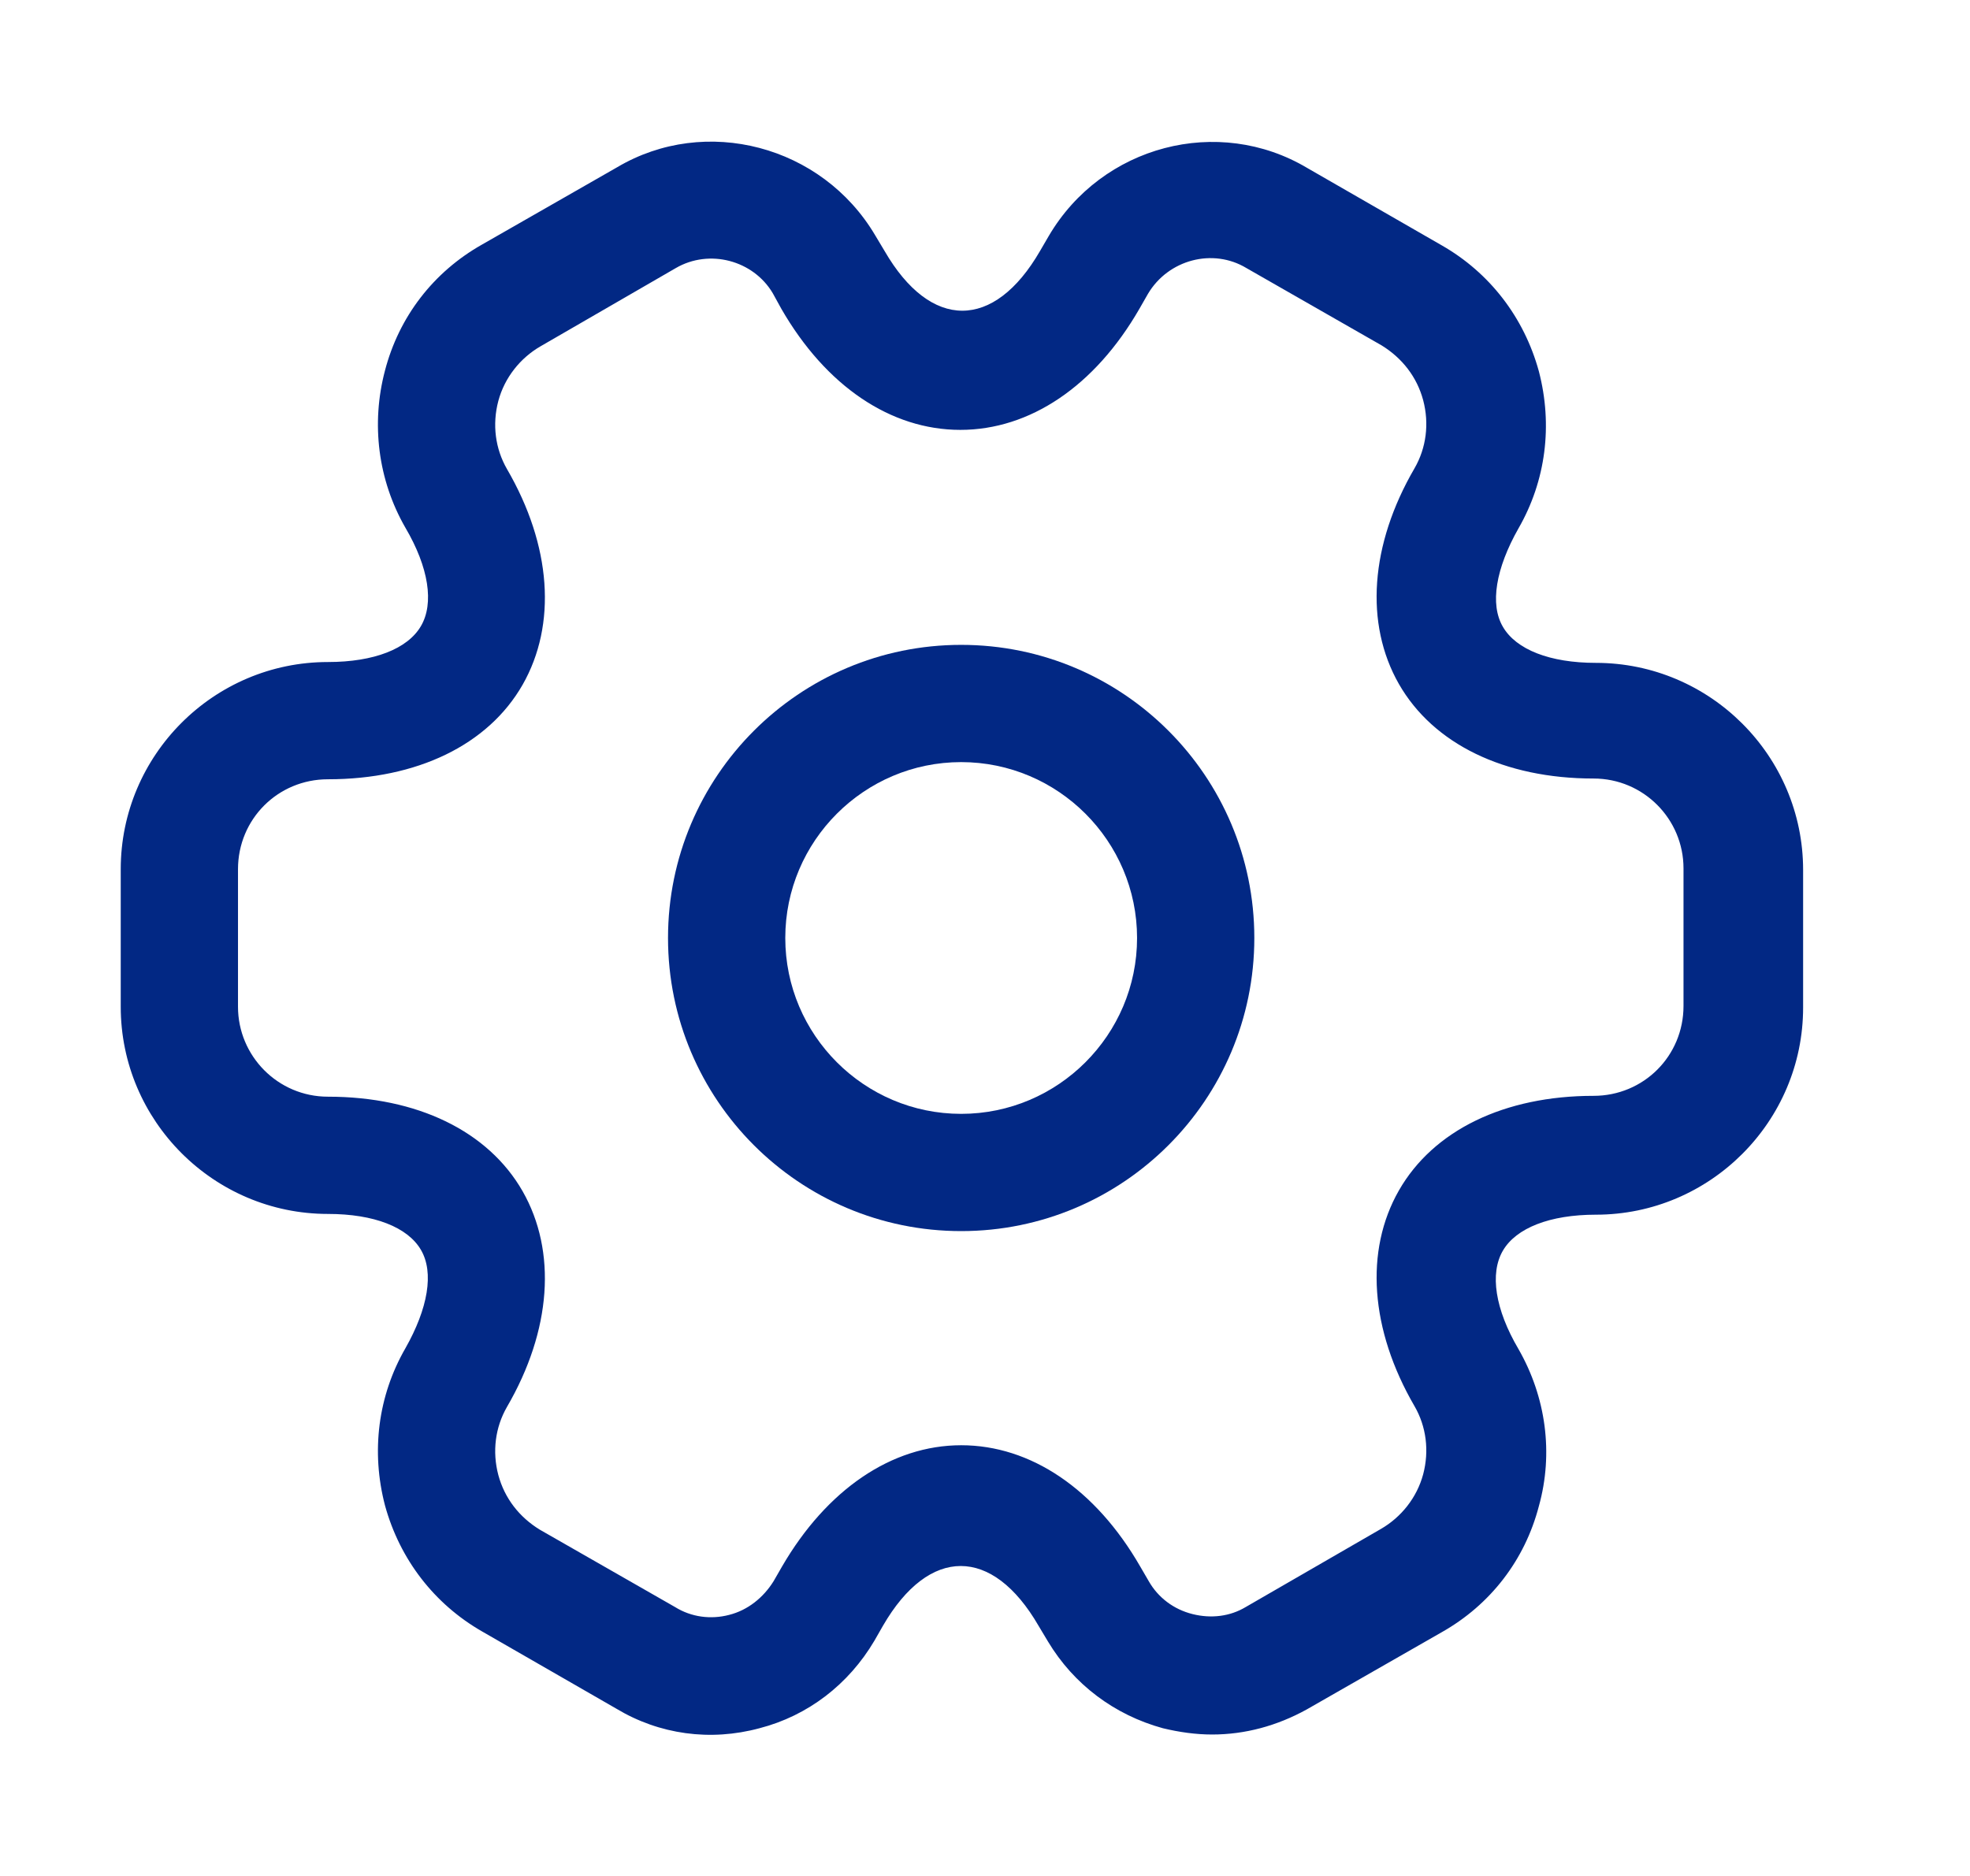
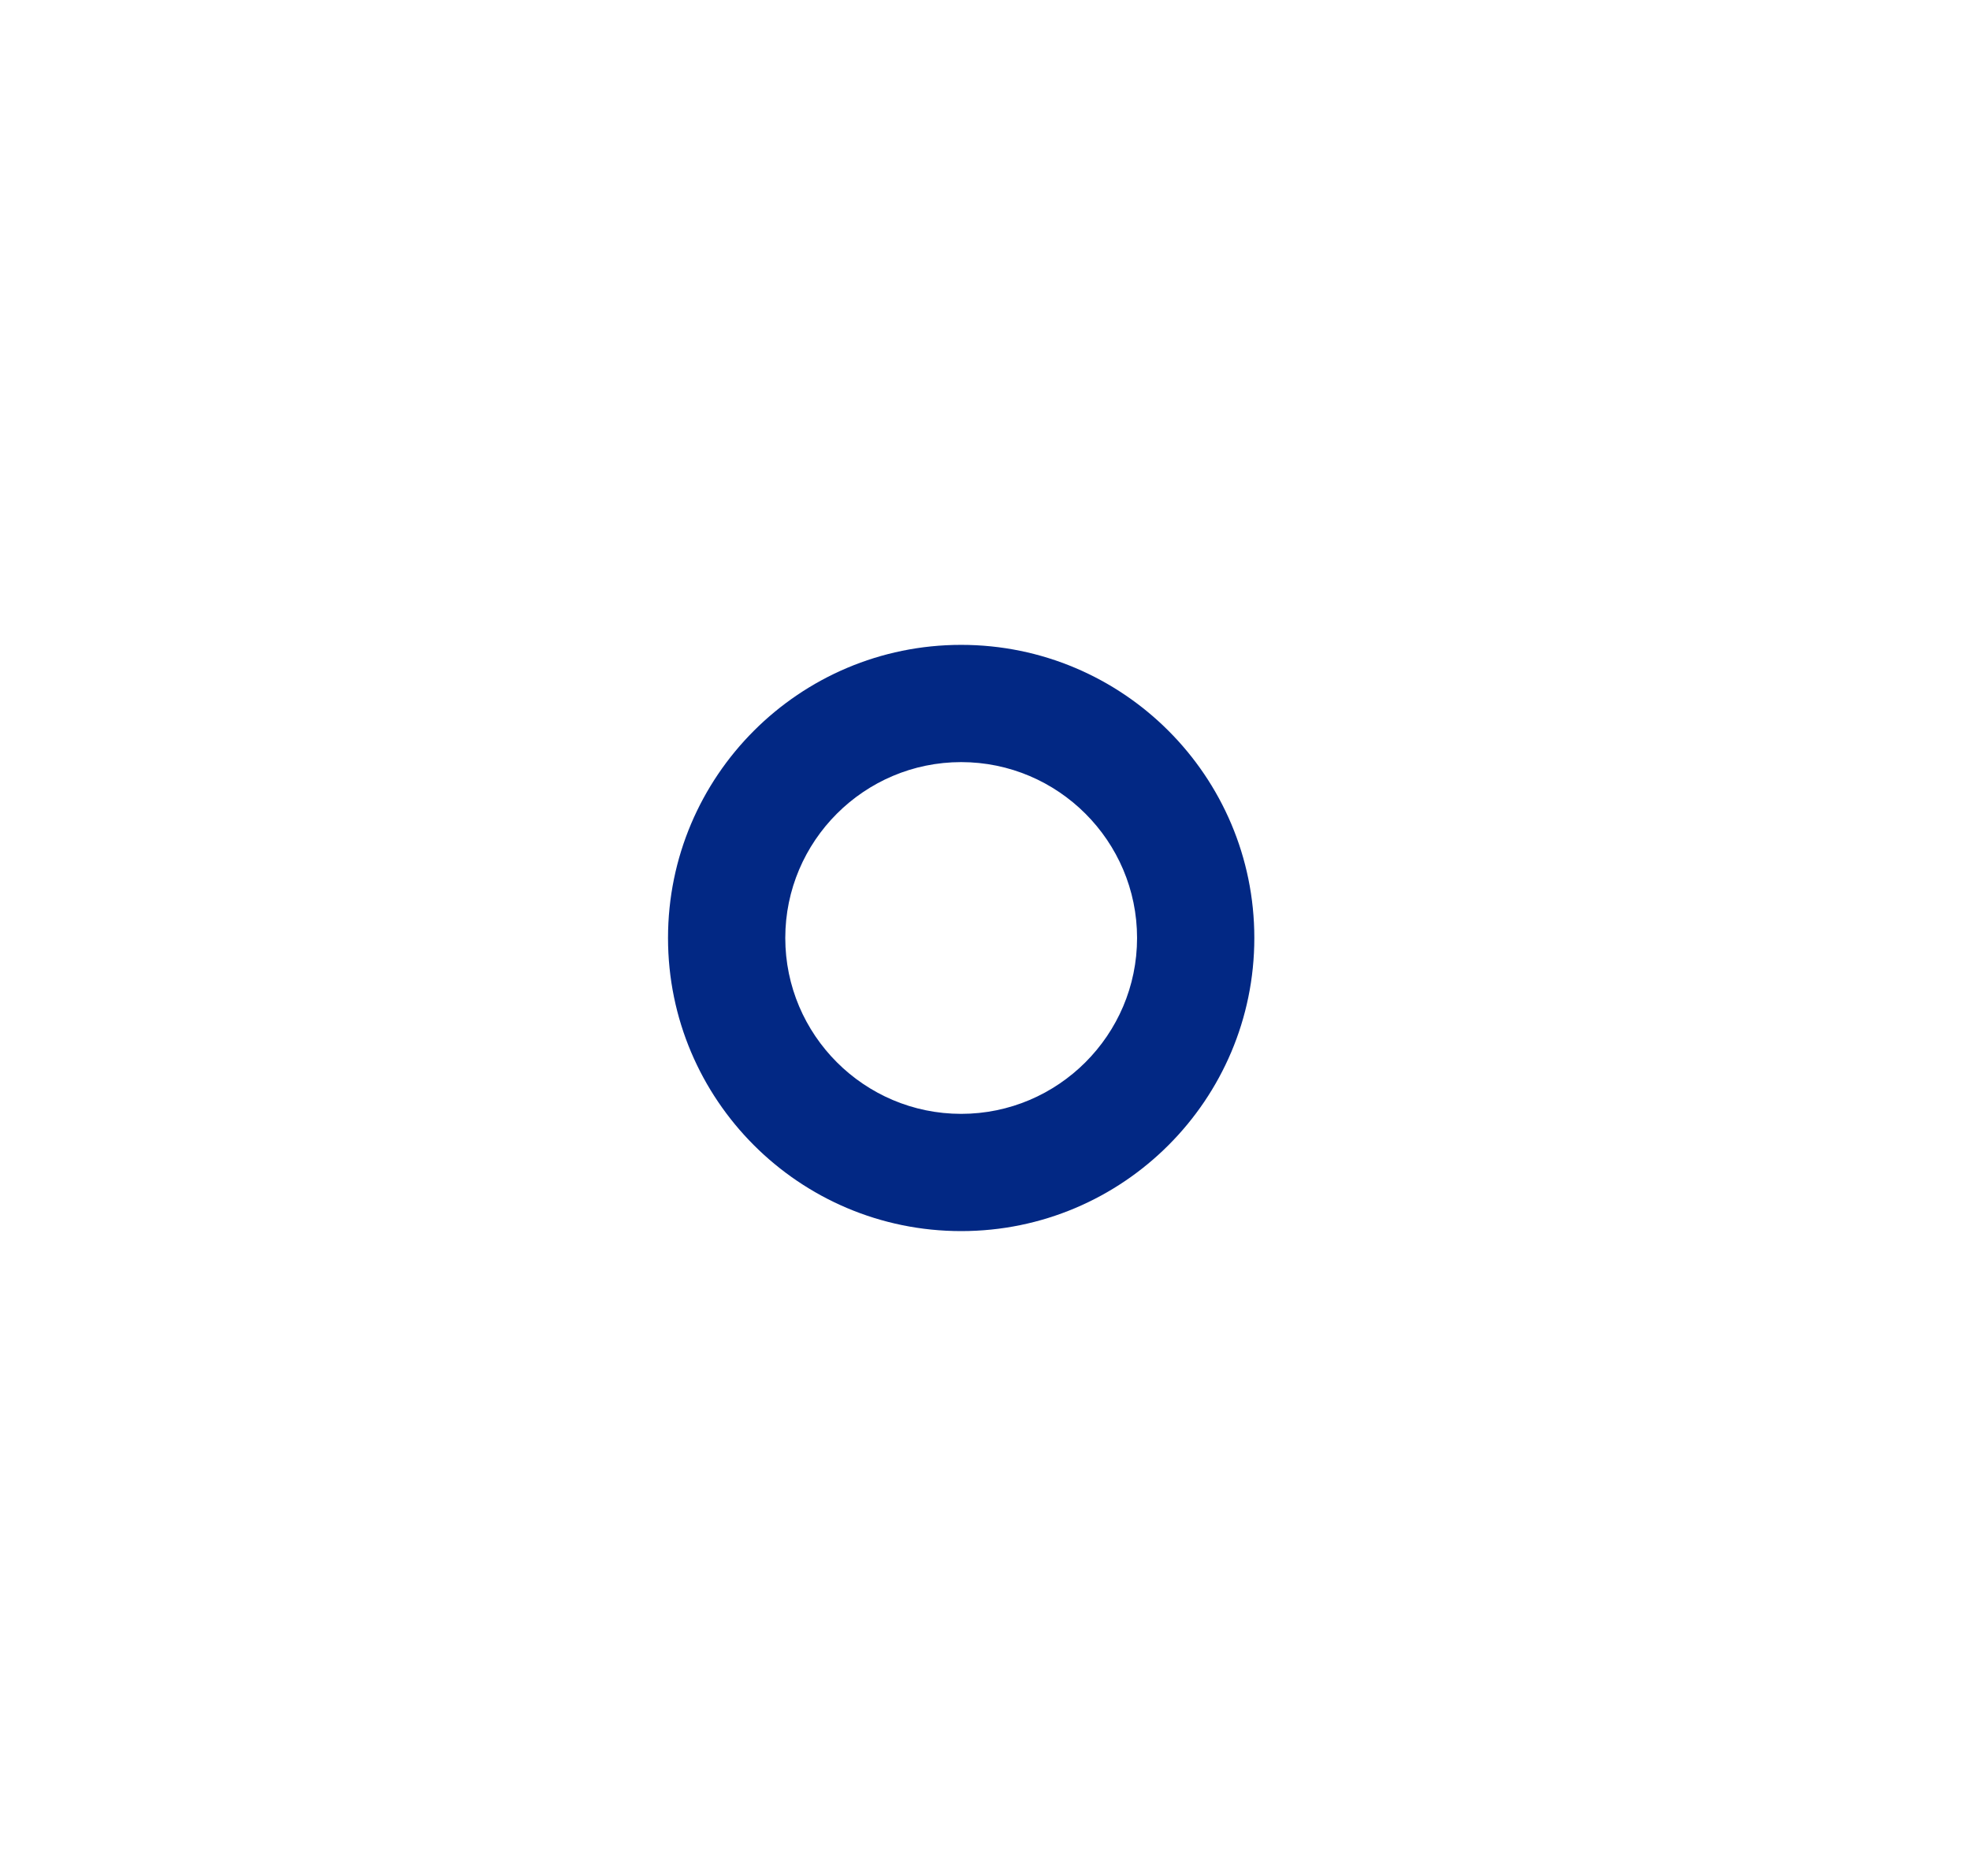
<svg xmlns="http://www.w3.org/2000/svg" width="21" height="20" viewBox="0 0 21 20" fill="none">
  <path d="M10.246 13.125C8.521 13.125 7.121 11.725 7.121 10C7.121 8.275 8.521 6.875 10.246 6.875C11.971 6.875 13.371 8.275 13.371 10C13.371 11.725 11.971 13.125 10.246 13.125ZM10.246 8.125C9.212 8.125 8.371 8.967 8.371 10C8.371 11.033 9.212 11.875 10.246 11.875C11.279 11.875 12.121 11.033 12.121 10C12.121 8.967 11.279 8.125 10.246 8.125Z" fill="#022884" />
-   <path d="M12.921 18.492C12.746 18.492 12.571 18.467 12.396 18.425C11.879 18.283 11.446 17.958 11.171 17.5L11.071 17.333C10.579 16.483 9.904 16.483 9.412 17.333L9.321 17.492C9.046 17.958 8.612 18.292 8.096 18.425C7.571 18.567 7.029 18.492 6.571 18.217L5.137 17.392C4.629 17.1 4.262 16.625 4.104 16.05C3.954 15.475 4.029 14.883 4.321 14.375C4.562 13.95 4.629 13.567 4.487 13.325C4.346 13.083 3.987 12.942 3.496 12.942C2.279 12.942 1.287 11.95 1.287 10.733V9.267C1.287 8.05 2.279 7.058 3.496 7.058C3.987 7.058 4.346 6.917 4.487 6.675C4.629 6.433 4.571 6.05 4.321 5.625C4.029 5.117 3.954 4.517 4.104 3.95C4.254 3.375 4.621 2.9 5.137 2.608L6.579 1.783C7.521 1.225 8.762 1.55 9.329 2.508L9.429 2.675C9.921 3.525 10.596 3.525 11.087 2.675L11.179 2.517C11.746 1.55 12.987 1.225 13.937 1.792L15.371 2.617C15.879 2.908 16.246 3.383 16.404 3.958C16.554 4.533 16.479 5.125 16.187 5.633C15.946 6.058 15.879 6.442 16.021 6.683C16.162 6.925 16.521 7.067 17.012 7.067C18.229 7.067 19.221 8.058 19.221 9.275V10.742C19.221 11.958 18.229 12.95 17.012 12.95C16.521 12.95 16.162 13.092 16.021 13.333C15.879 13.575 15.937 13.958 16.187 14.383C16.479 14.892 16.562 15.492 16.404 16.058C16.254 16.633 15.887 17.108 15.371 17.4L13.929 18.225C13.612 18.4 13.271 18.492 12.921 18.492ZM10.246 15.408C10.987 15.408 11.679 15.875 12.154 16.7L12.246 16.858C12.346 17.033 12.512 17.158 12.712 17.208C12.912 17.258 13.112 17.233 13.279 17.133L14.721 16.3C14.937 16.175 15.104 15.967 15.171 15.717C15.237 15.467 15.204 15.208 15.079 14.992C14.604 14.175 14.546 13.333 14.912 12.692C15.279 12.05 16.037 11.683 16.987 11.683C17.521 11.683 17.946 11.258 17.946 10.725V9.258C17.946 8.733 17.521 8.3 16.987 8.3C16.037 8.3 15.279 7.933 14.912 7.292C14.546 6.65 14.604 5.808 15.079 4.992C15.204 4.775 15.237 4.517 15.171 4.267C15.104 4.017 14.946 3.817 14.729 3.683L13.287 2.858C12.929 2.642 12.454 2.767 12.237 3.133L12.146 3.292C11.671 4.117 10.979 4.583 10.237 4.583C9.496 4.583 8.804 4.117 8.329 3.292L8.237 3.125C8.029 2.775 7.562 2.65 7.204 2.858L5.762 3.692C5.546 3.817 5.379 4.025 5.312 4.275C5.246 4.525 5.279 4.783 5.404 5C5.879 5.817 5.937 6.658 5.571 7.3C5.204 7.942 4.446 8.308 3.496 8.308C2.962 8.308 2.537 8.733 2.537 9.267V10.733C2.537 11.258 2.962 11.692 3.496 11.692C4.446 11.692 5.204 12.058 5.571 12.7C5.937 13.342 5.879 14.183 5.404 15C5.279 15.217 5.246 15.475 5.312 15.725C5.379 15.975 5.537 16.175 5.754 16.308L7.196 17.133C7.371 17.242 7.579 17.267 7.771 17.217C7.971 17.167 8.137 17.033 8.246 16.858L8.337 16.7C8.812 15.883 9.504 15.408 10.246 15.408Z" fill="#022884" />
</svg>